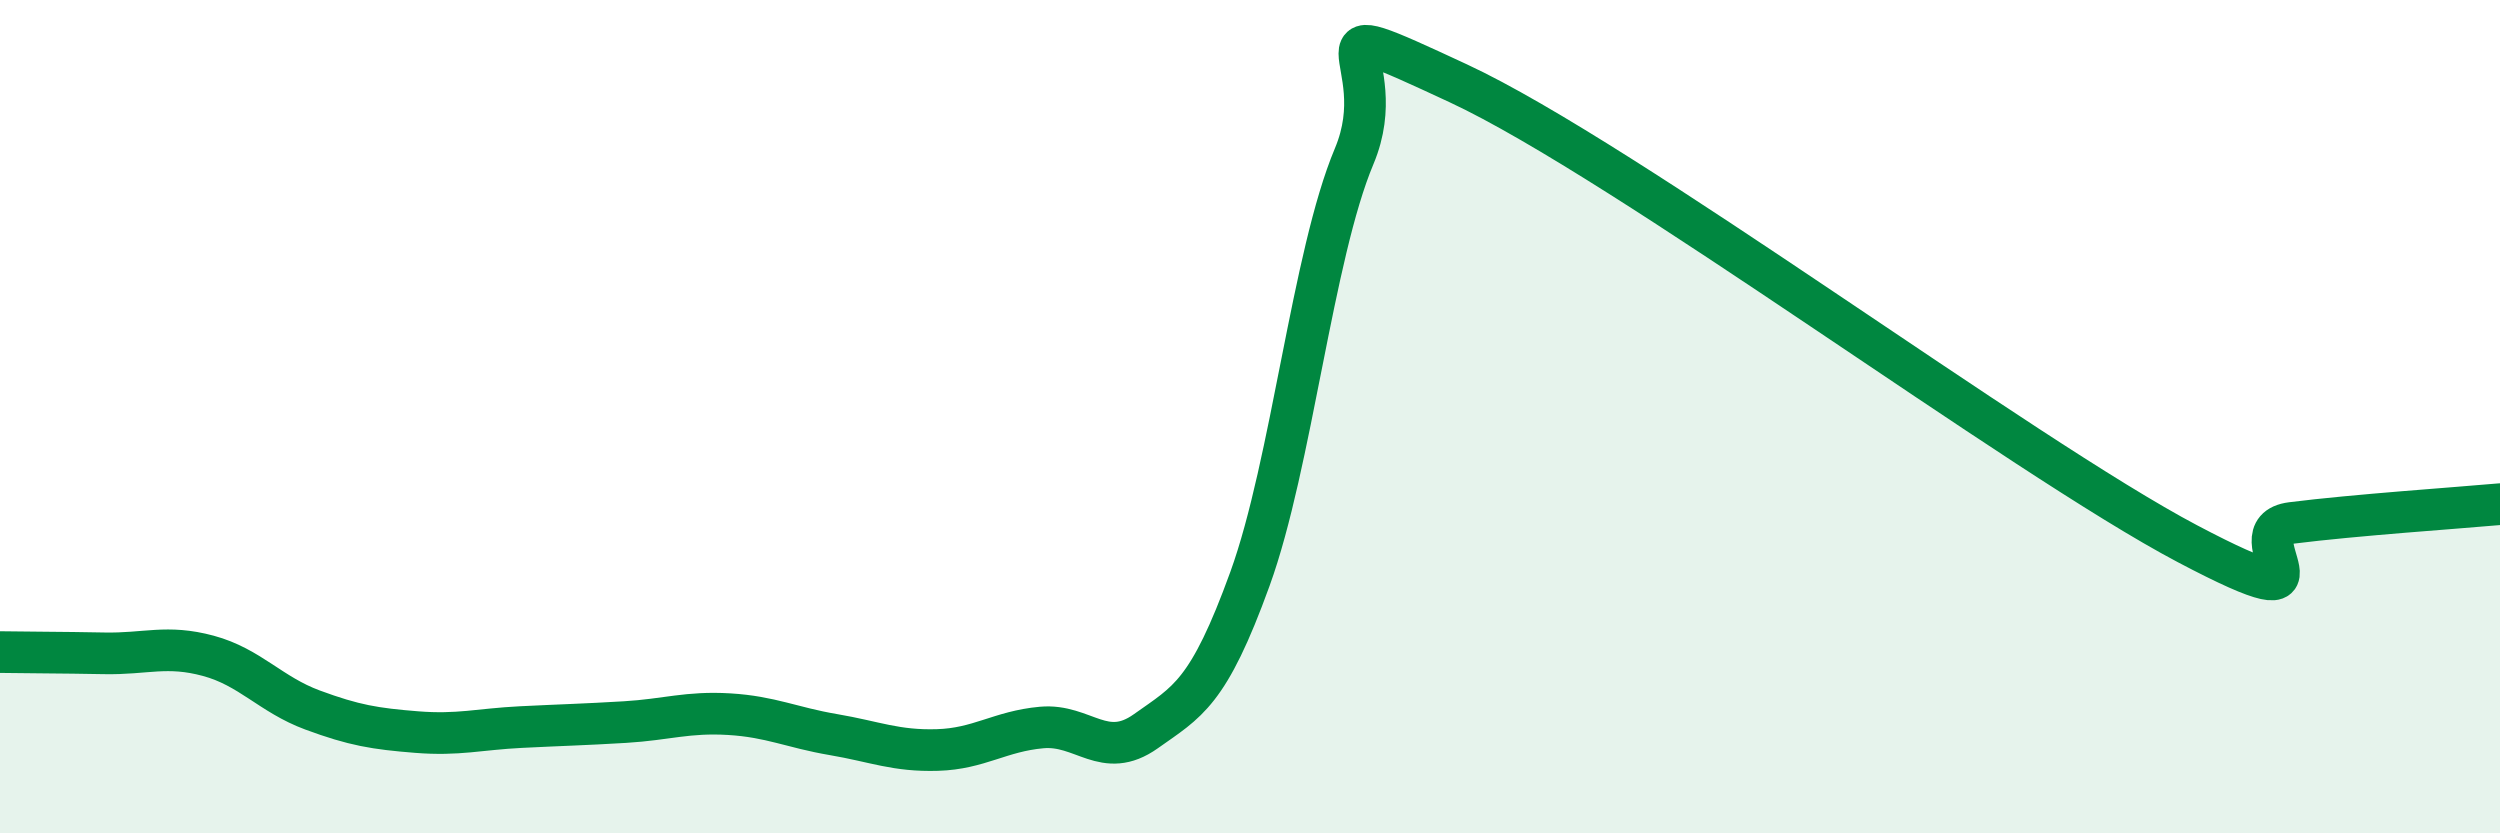
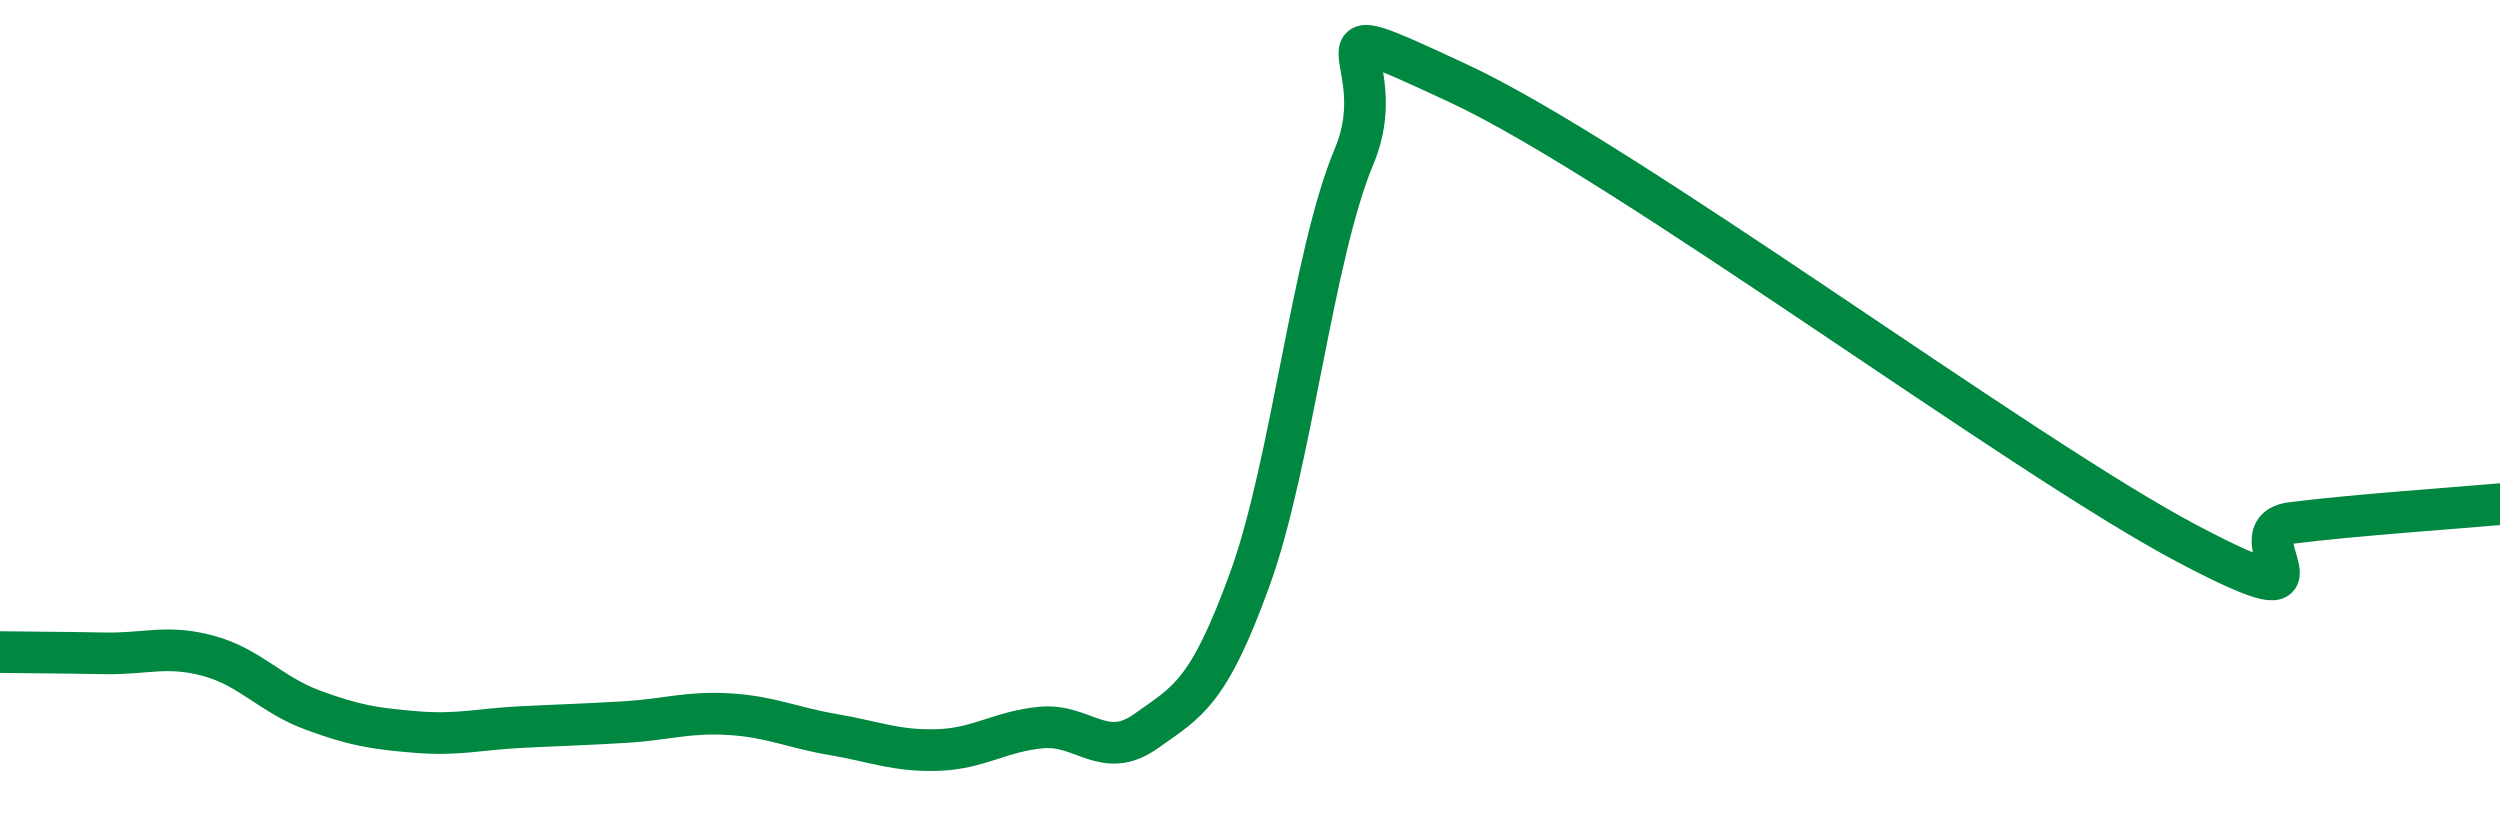
<svg xmlns="http://www.w3.org/2000/svg" width="60" height="20" viewBox="0 0 60 20">
-   <path d="M 0,15.65 C 0.5,15.66 1.5,15.66 2.5,15.68 C 3.5,15.7 4,15.47 5,15.74 C 6,16.01 6.5,16.67 7.5,17.04 C 8.5,17.41 9,17.49 10,17.57 C 11,17.65 11.5,17.5 12.5,17.45 C 13.5,17.4 14,17.39 15,17.33 C 16,17.27 16.5,17.08 17.5,17.14 C 18.5,17.2 19,17.46 20,17.63 C 21,17.8 21.5,18.03 22.5,18 C 23.5,17.97 24,17.55 25,17.46 C 26,17.37 26.5,18.26 27.5,17.55 C 28.5,16.84 29,16.65 30,13.89 C 31,11.13 31.5,6.13 32.5,3.75 C 33.5,1.37 31,0.14 35,2 C 39,3.86 48.5,10.94 52.5,13.05 C 56.5,15.16 53.5,12.74 55,12.55 C 56.5,12.36 59,12.19 60,12.1L60 20L0 20Z" fill="#008740" opacity="0.1" stroke-linecap="round" stroke-linejoin="round" />
  <path d="M 0,15.65 C 0.5,15.66 1.5,15.66 2.5,15.68 C 3.5,15.7 4,15.47 5,15.74 C 6,16.01 6.5,16.67 7.5,17.04 C 8.5,17.41 9,17.49 10,17.57 C 11,17.65 11.5,17.5 12.5,17.45 C 13.5,17.4 14,17.39 15,17.33 C 16,17.27 16.5,17.08 17.5,17.14 C 18.5,17.2 19,17.46 20,17.63 C 21,17.8 21.5,18.03 22.5,18 C 23.5,17.97 24,17.55 25,17.46 C 26,17.37 26.5,18.26 27.5,17.55 C 28.5,16.84 29,16.65 30,13.89 C 31,11.13 31.5,6.13 32.5,3.75 C 33.5,1.37 31,0.14 35,2 C 39,3.86 48.5,10.94 52.5,13.05 C 56.5,15.16 53.5,12.74 55,12.55 C 56.5,12.36 59,12.19 60,12.1" stroke="#008740" stroke-width="1" fill="none" stroke-linecap="round" stroke-linejoin="round" />
</svg>